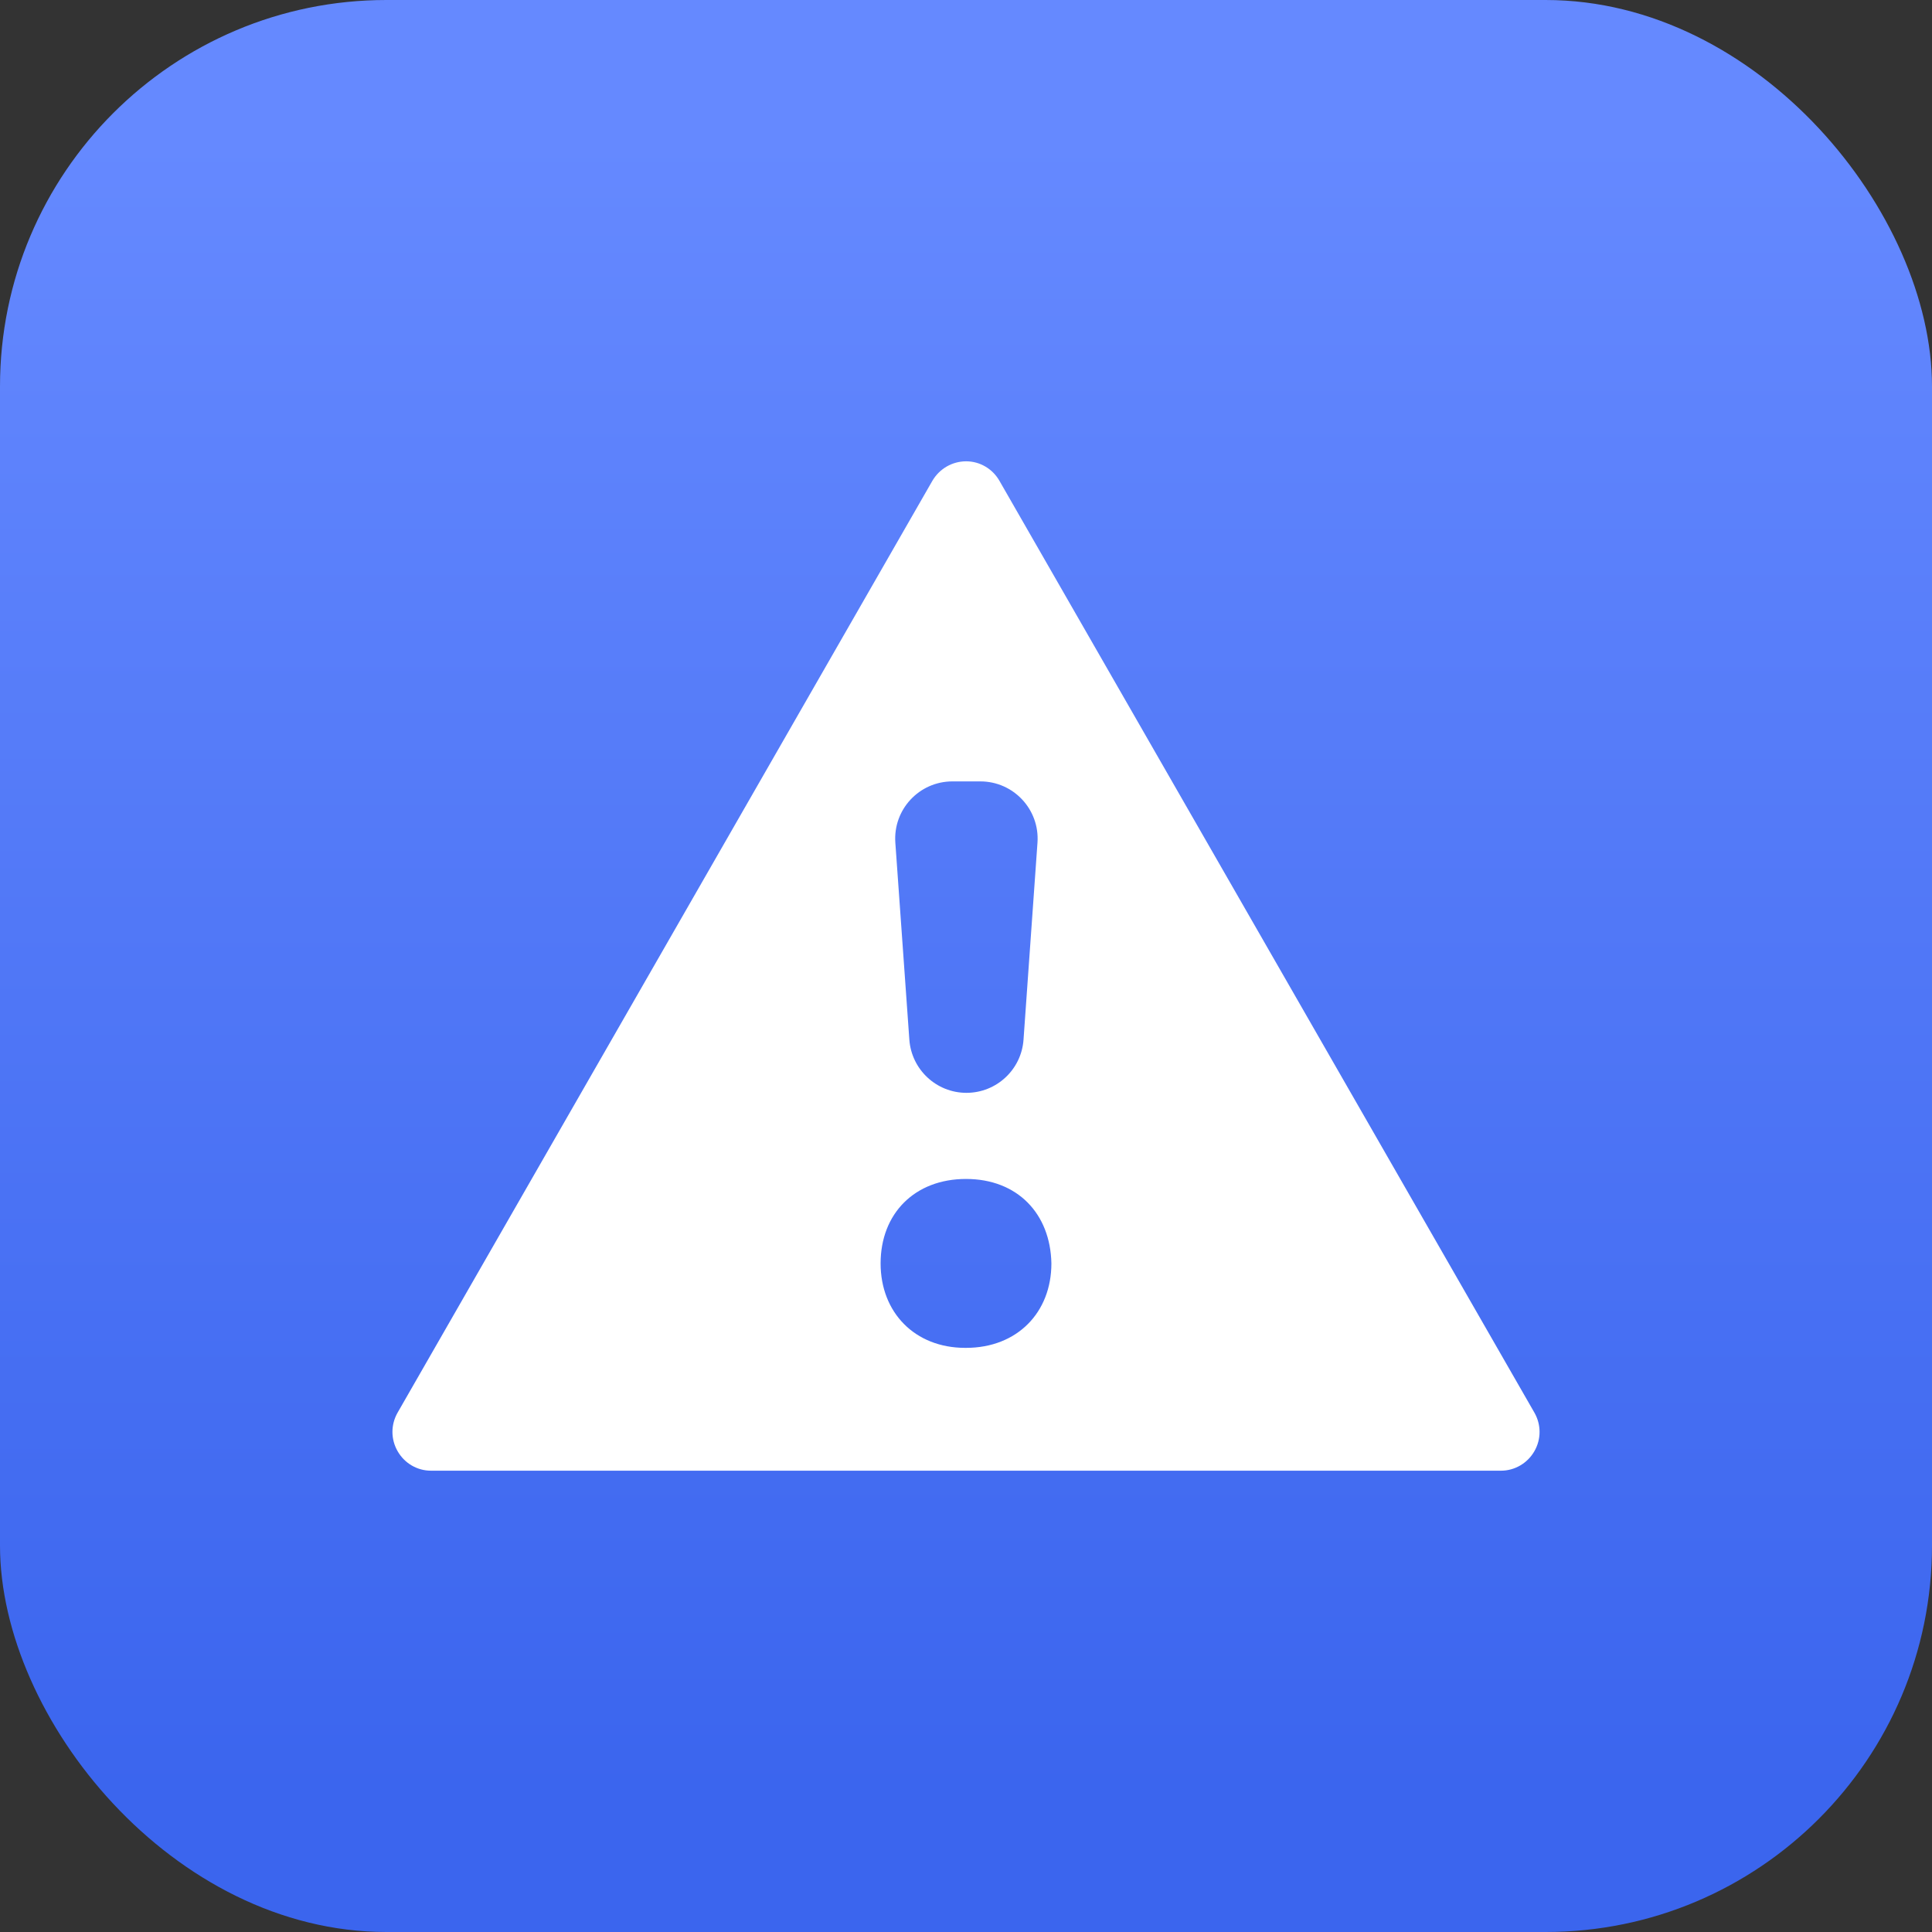
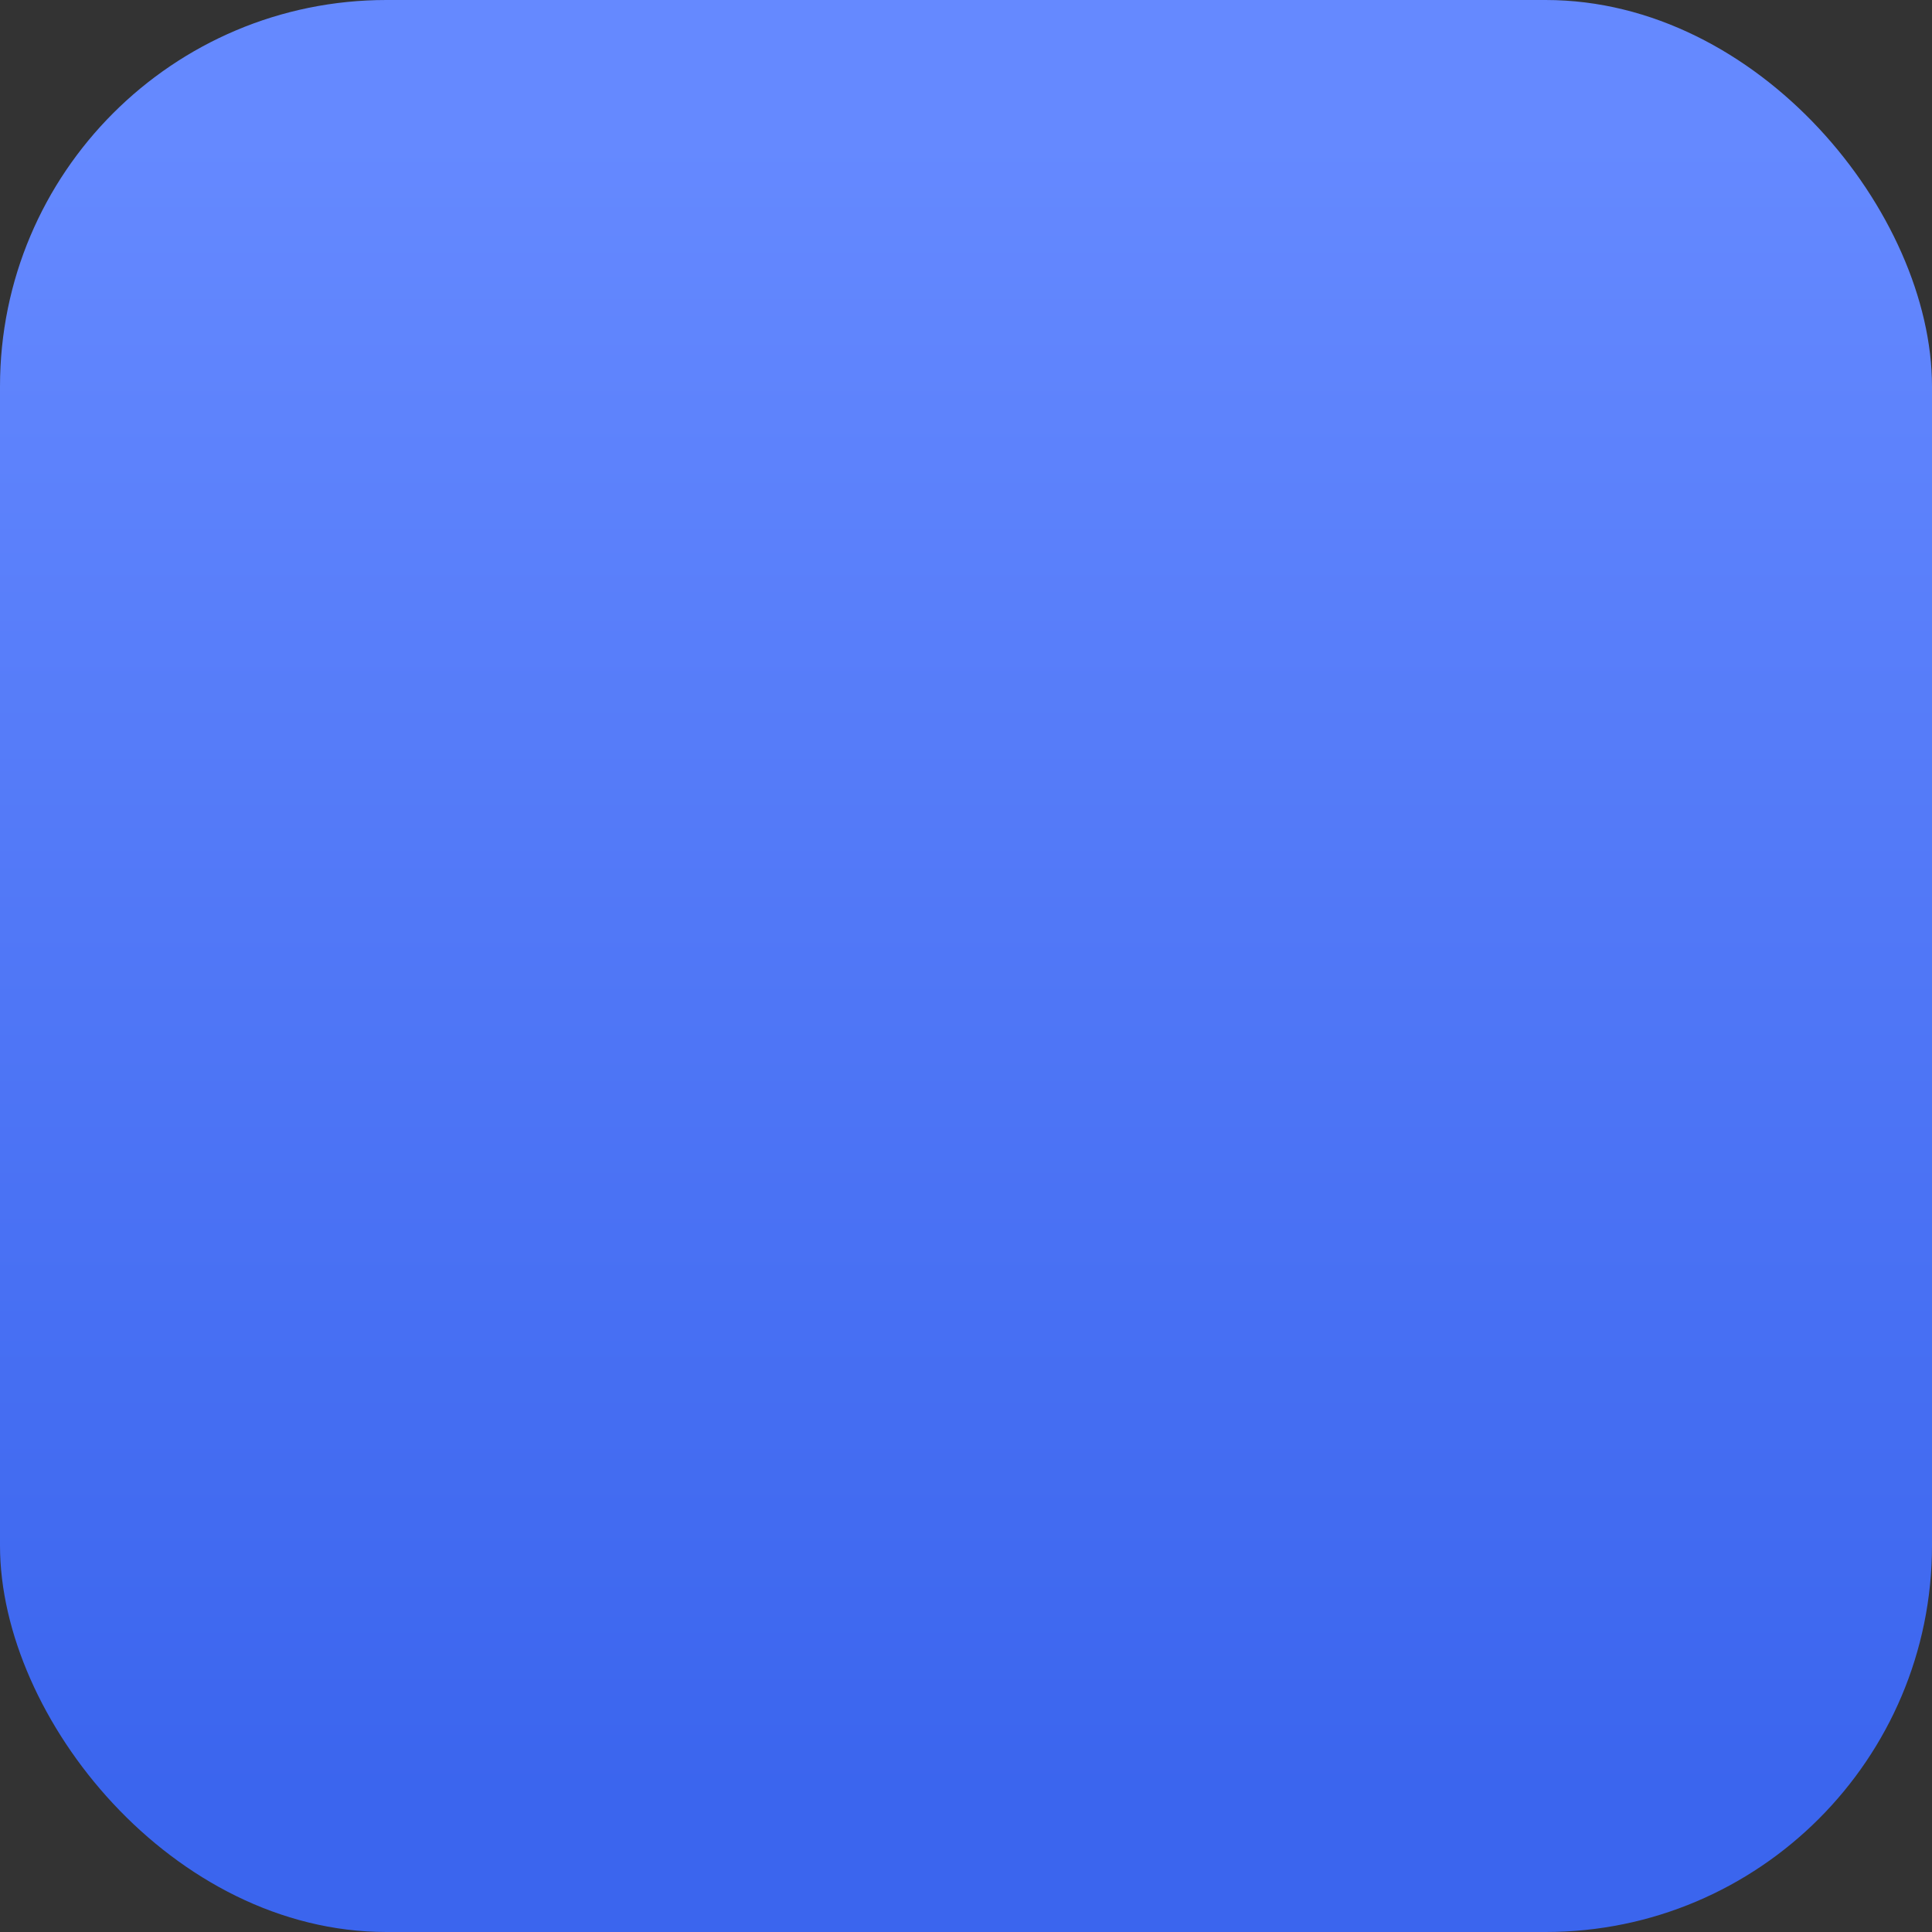
<svg xmlns="http://www.w3.org/2000/svg" width="40" height="40" viewBox="0 0 40 40" fill="none">
  <rect x="0" y="0" width="40" height="40" fill="#333333" stroke="none" />
  <rect width="40" height="40" rx="8" fill="url(#paint0_linear_191_2937)" />
-   <path d="M31.767 29.245L20.693 9.956C20.549 9.703 20.284 9.551 20.004 9.551C19.716 9.551 19.451 9.703 19.303 9.956L8.233 29.245C8.089 29.495 8.089 29.798 8.233 30.047C8.377 30.297 8.638 30.449 8.922 30.449H31.078C31.358 30.449 31.623 30.297 31.767 30.047C31.911 29.798 31.911 29.495 31.767 29.245ZM21.48 17.446L21.191 21.524C21.148 22.145 20.631 22.626 20.009 22.626C19.388 22.626 18.872 22.145 18.827 21.525L18.537 17.447C18.488 16.761 19.031 16.178 19.719 16.178H20.297C20.985 16.178 21.528 16.761 21.48 17.446ZM20 27.906H19.984C18.937 27.906 18.232 27.17 18.232 26.158C18.232 25.126 18.937 24.409 20 24.409C21.063 24.409 21.748 25.126 21.768 26.158C21.768 27.17 21.063 27.906 20 27.906Z" fill="white" />
  <defs>
    <linearGradient id="paint0_linear_191_2937" x1="12.857" y1="2.857" x2="12.857" y2="37.143" gradientUnits="userSpaceOnUse">
      <stop stop-color="#6589FF" />
      <stop offset="1" stop-color="#3B65EE" />
    </linearGradient>
  </defs>
</svg>